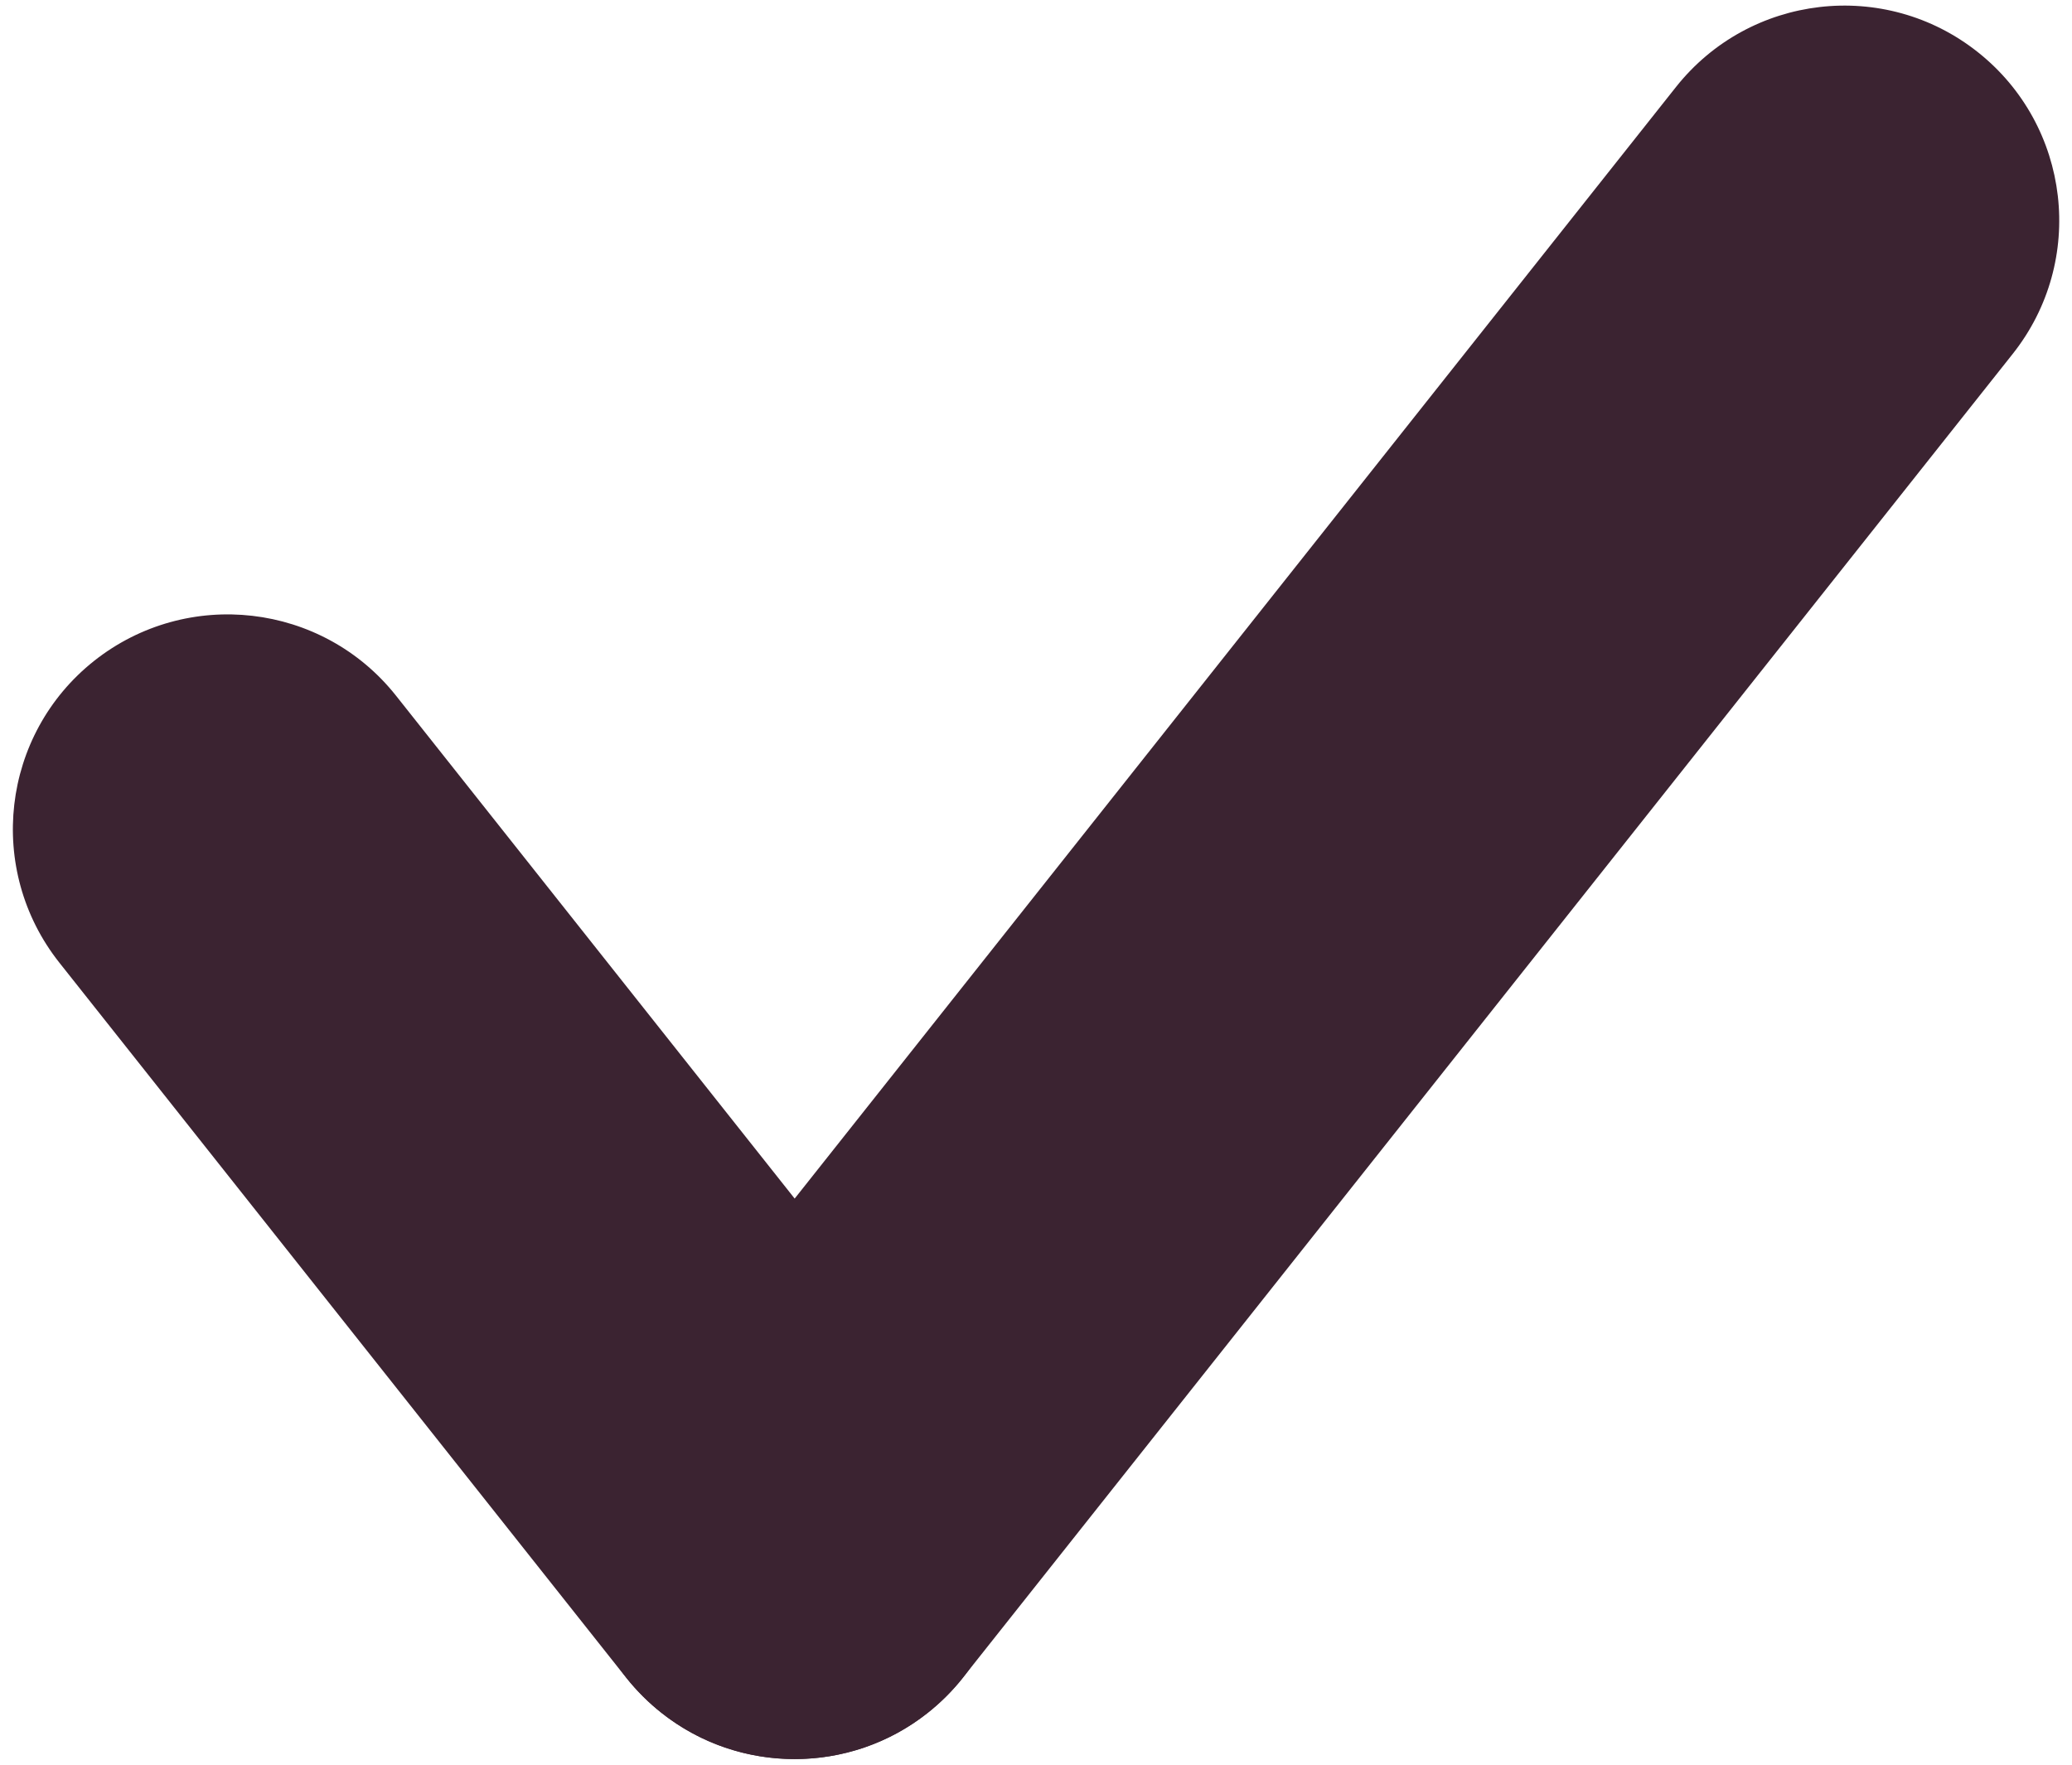
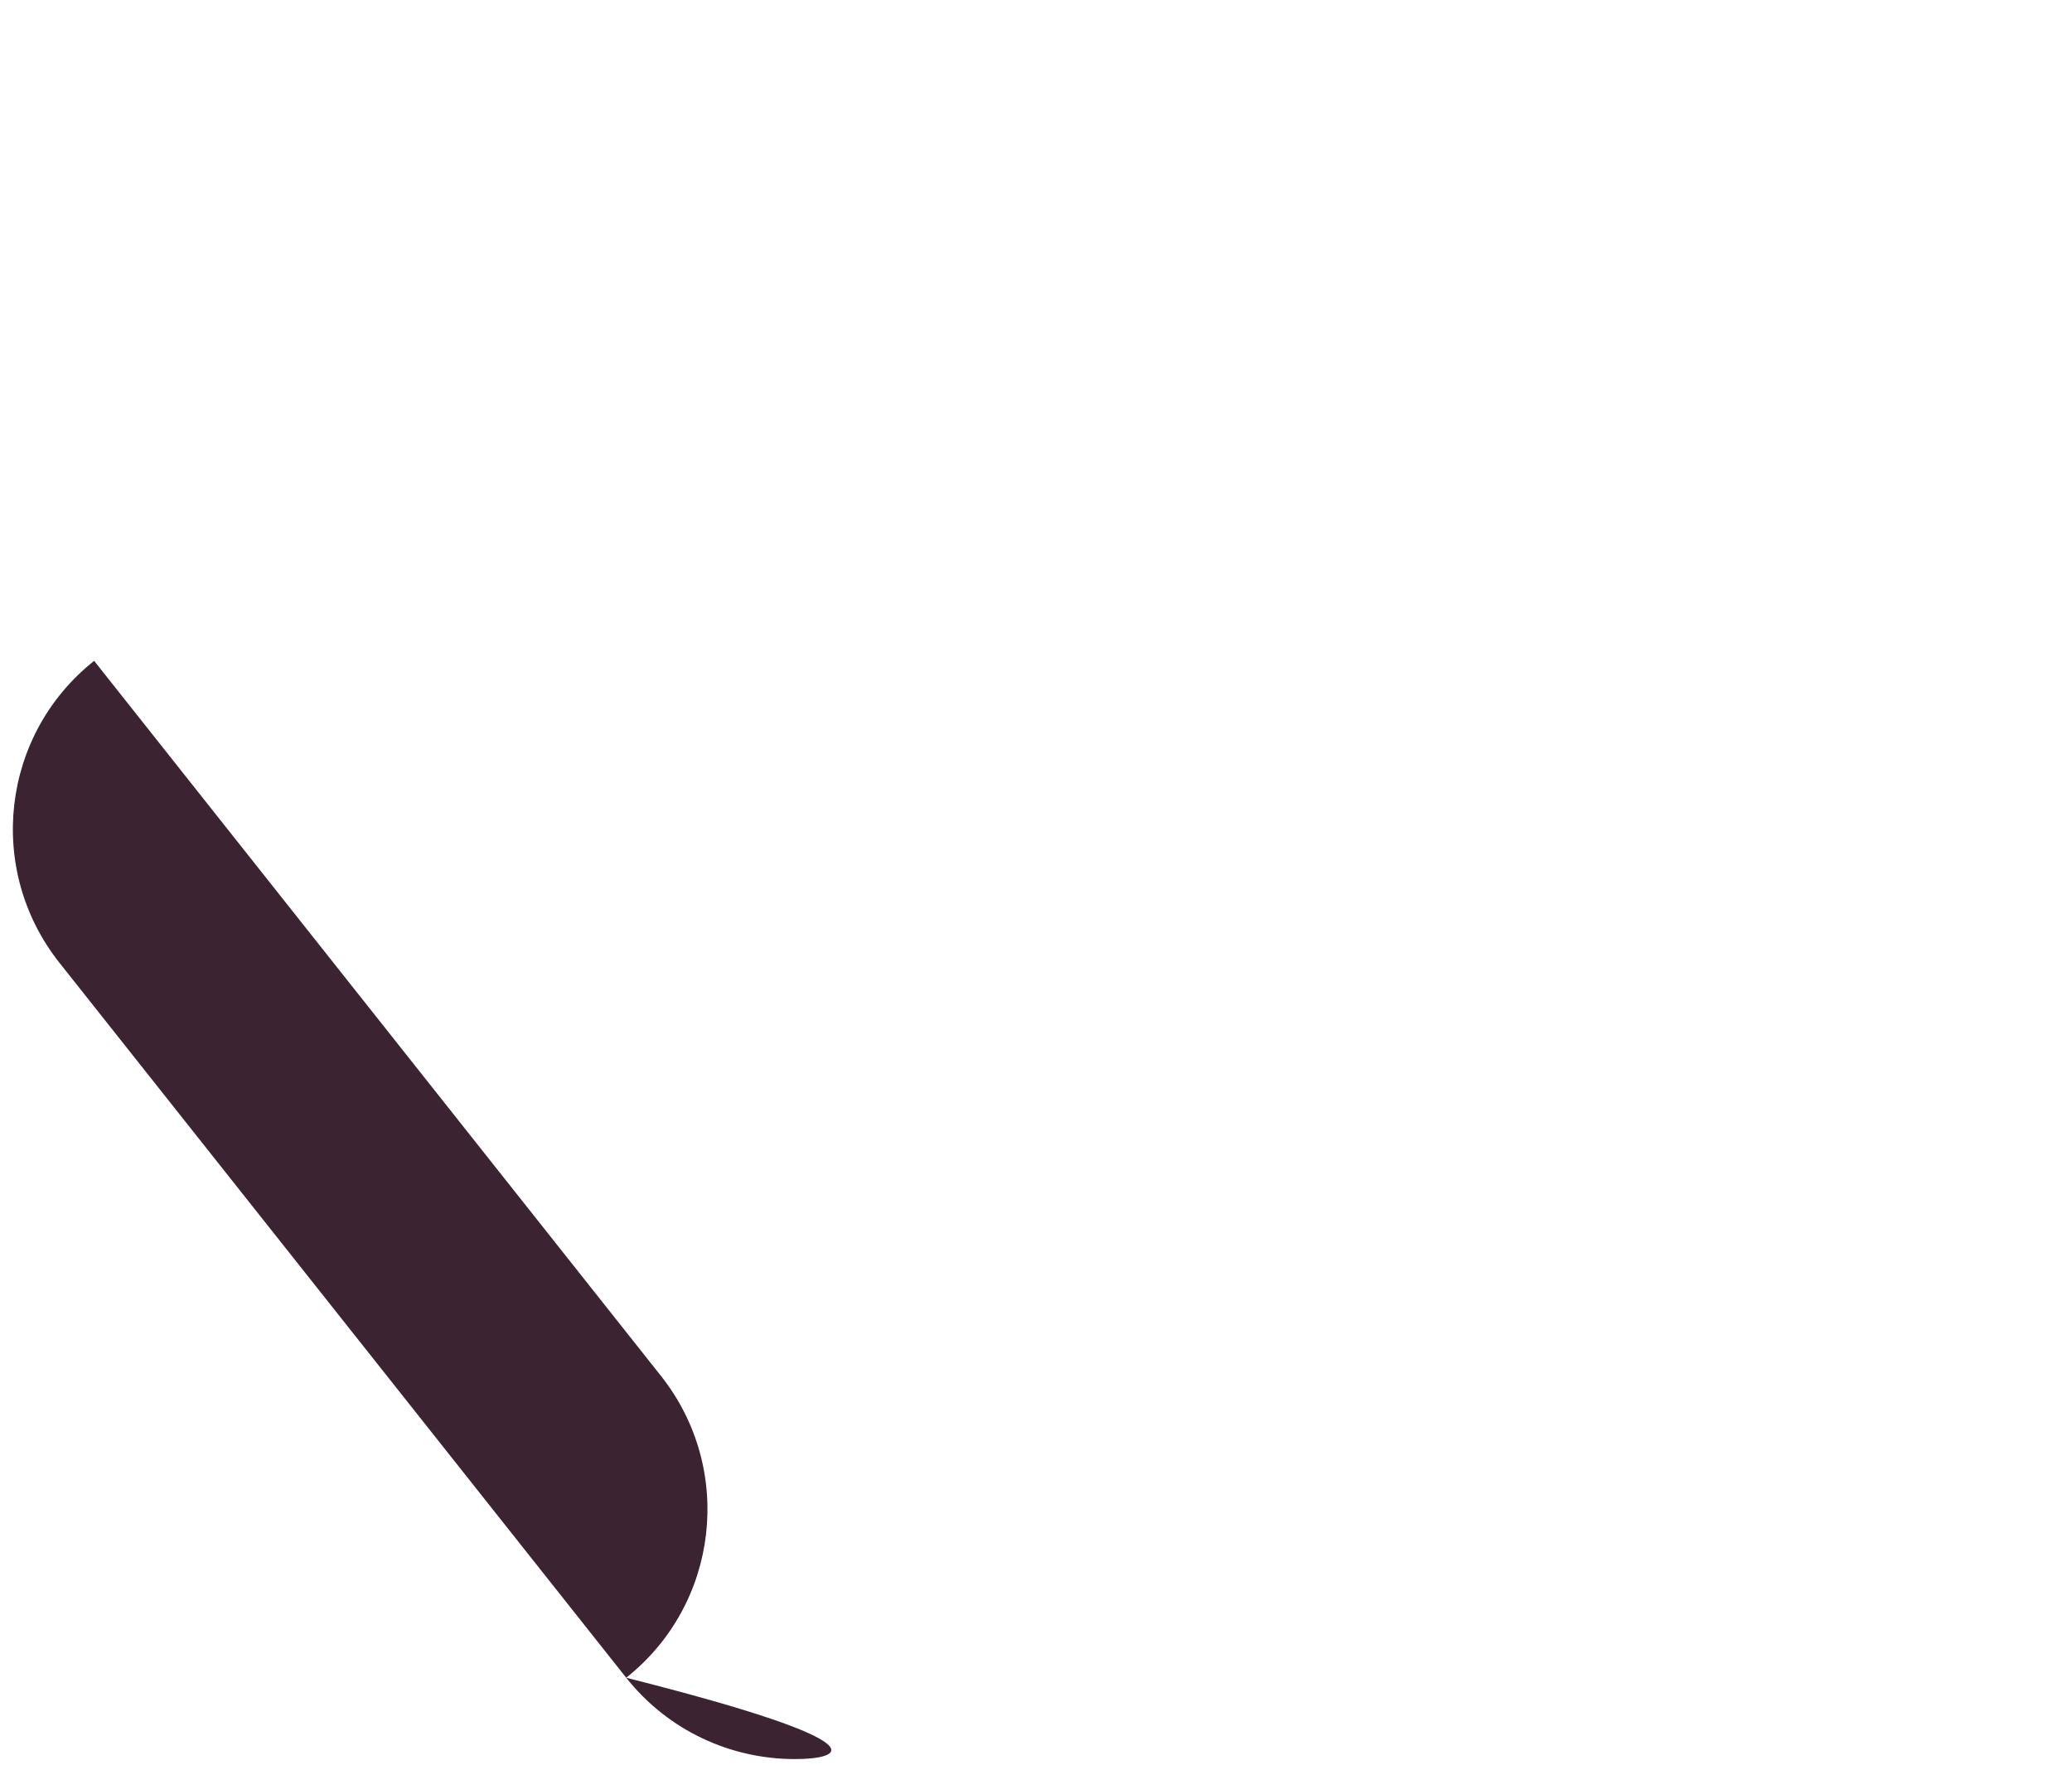
<svg xmlns="http://www.w3.org/2000/svg" version="1.1" id="Layer_1" x="0px" y="0px" viewBox="0 0 81 69" style="enable-background:new 0 0 81 69;" xml:space="preserve">
  <style type="text/css">
	.st0{fill:#3B2331;}
</style>
  <g>
    <g>
-       <path class="st0" d="M31.07,68.78c-2.48,0-4.93-1.09-6.59-3.18L2.32,37.64c-2.88-3.64-2.27-8.92,1.36-11.8    c3.64-2.88,8.92-2.27,11.8,1.36l22.16,27.96c2.88,3.64,2.27,8.92-1.36,11.8C34.74,68.19,32.9,68.78,31.07,68.78z" />
+       <path class="st0" d="M31.07,68.78c-2.48,0-4.93-1.09-6.59-3.18L2.32,37.64c-2.88-3.64-2.27-8.92,1.36-11.8    l22.16,27.96c2.88,3.64,2.27,8.92-1.36,11.8C34.74,68.19,32.9,68.78,31.07,68.78z" />
    </g>
    <g>
-       <path class="st0" d="M31.06,68.78c-1.83,0-3.67-0.59-5.21-1.82c-3.63-2.88-4.25-8.16-1.36-11.8L65.52,3.4    c2.88-3.63,8.16-4.25,11.8-1.36c3.63,2.88,4.25,8.16,1.36,11.8L37.64,65.6C35.99,67.69,33.53,68.78,31.06,68.78z" />
-     </g>
+       </g>
  </g>
</svg>